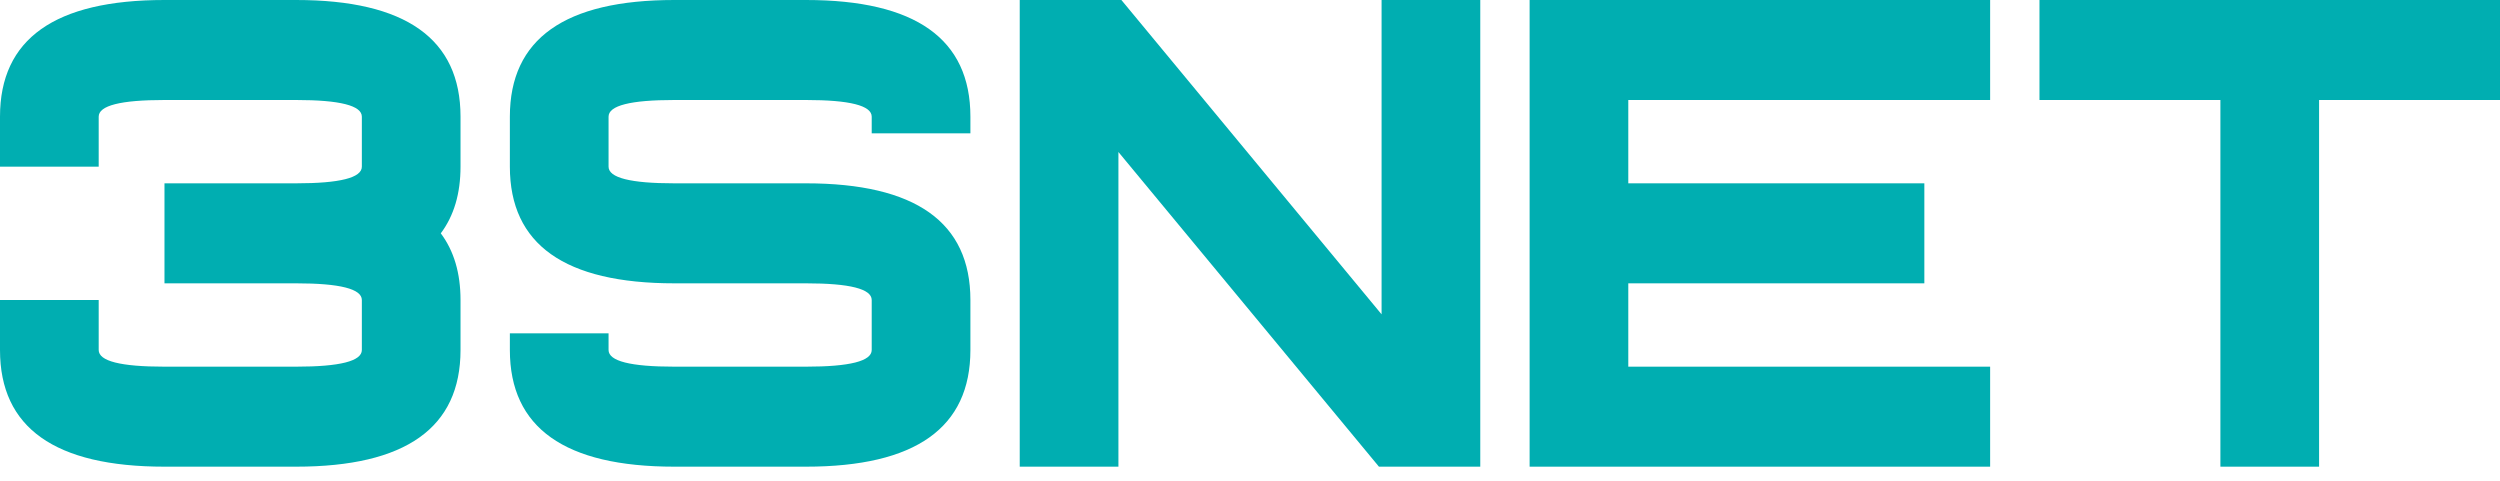
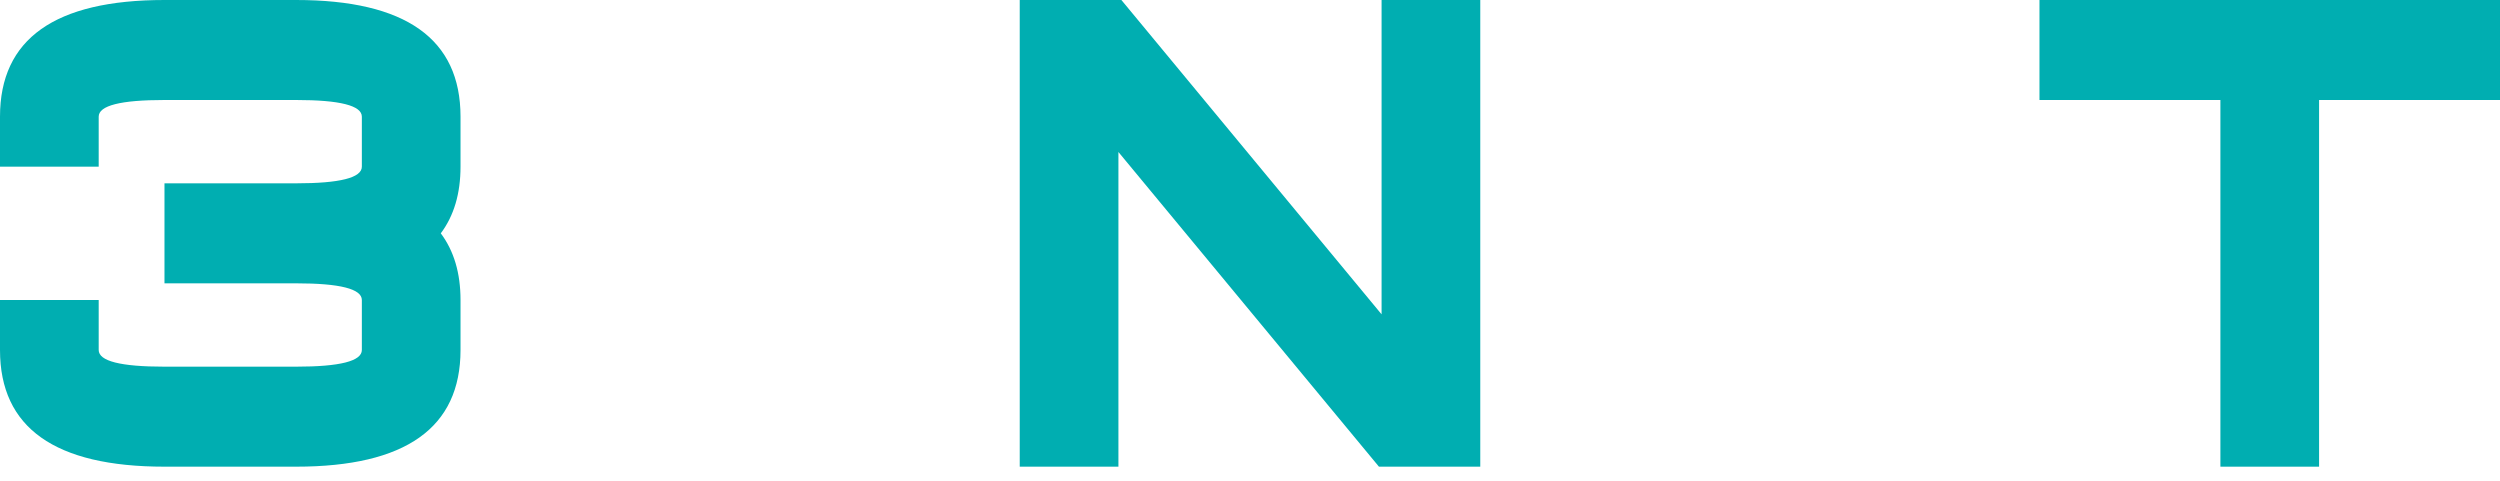
<svg xmlns="http://www.w3.org/2000/svg" width="130" height="25" viewBox="0 0 130 25" fill="none">
  <path d="M15.395 14.733H8.553V9.533H15.395C17.675 9.533 18.816 9.244 18.816 8.667V6.067C18.816 5.489 17.675 5.2 15.395 5.2H8.553C6.272 5.2 5.132 5.489 5.132 6.067V8.667H0V6.067C0 2.022 2.851 0 8.553 0H15.395C21.096 0 23.947 2.022 23.947 6.067V8.667C23.947 10.065 23.605 11.22 22.921 12.133C23.605 13.046 23.947 14.202 23.947 15.6V18.2C23.947 22.244 21.096 24.267 15.395 24.267H8.553C2.851 24.267 0 22.244 0 18.2V15.6H5.132V18.2C5.132 18.778 6.272 19.067 8.553 19.067H15.395C17.675 19.067 18.816 18.778 18.816 18.2V15.6C18.816 15.022 17.675 14.733 15.395 14.733Z" fill="#00AEB1" />
-   <path d="M41.908 0C47.61 0 50.461 2.022 50.461 6.067V6.933H45.329V6.067C45.329 5.489 44.189 5.2 41.908 5.2H35.066C32.785 5.2 31.645 5.489 31.645 6.067V8.667C31.645 9.244 32.785 9.533 35.066 9.533H41.908C47.61 9.533 50.461 11.556 50.461 15.6V18.2C50.461 22.244 47.61 24.267 41.908 24.267H35.066C29.364 24.267 26.513 22.244 26.513 18.2V17.333H31.645V18.2C31.645 18.778 32.785 19.067 35.066 19.067H41.908C44.189 19.067 45.329 18.778 45.329 18.2V15.6C45.329 15.022 44.189 14.733 41.908 14.733H35.066C29.364 14.733 26.513 12.711 26.513 8.667V6.067C26.513 2.022 29.364 0 35.066 0H41.908Z" fill="#00AEB1" />
  <path d="M58.158 7.904V24.267H53.026V0H58.312L71.842 16.345V0H76.974V24.267H71.705L58.158 7.904Z" fill="#00AEB1" />
-   <path d="M103.487 0V5.2H84.671V9.533H100.066V14.733H84.671V19.067H103.487V24.267H79.54V0H103.487Z" fill="#00AEB1" />
  <path d="M120.592 5.2V24.267H115.461V5.2H106.053V0H130V5.2H120.592Z" fill="#00AEB1" />
</svg>